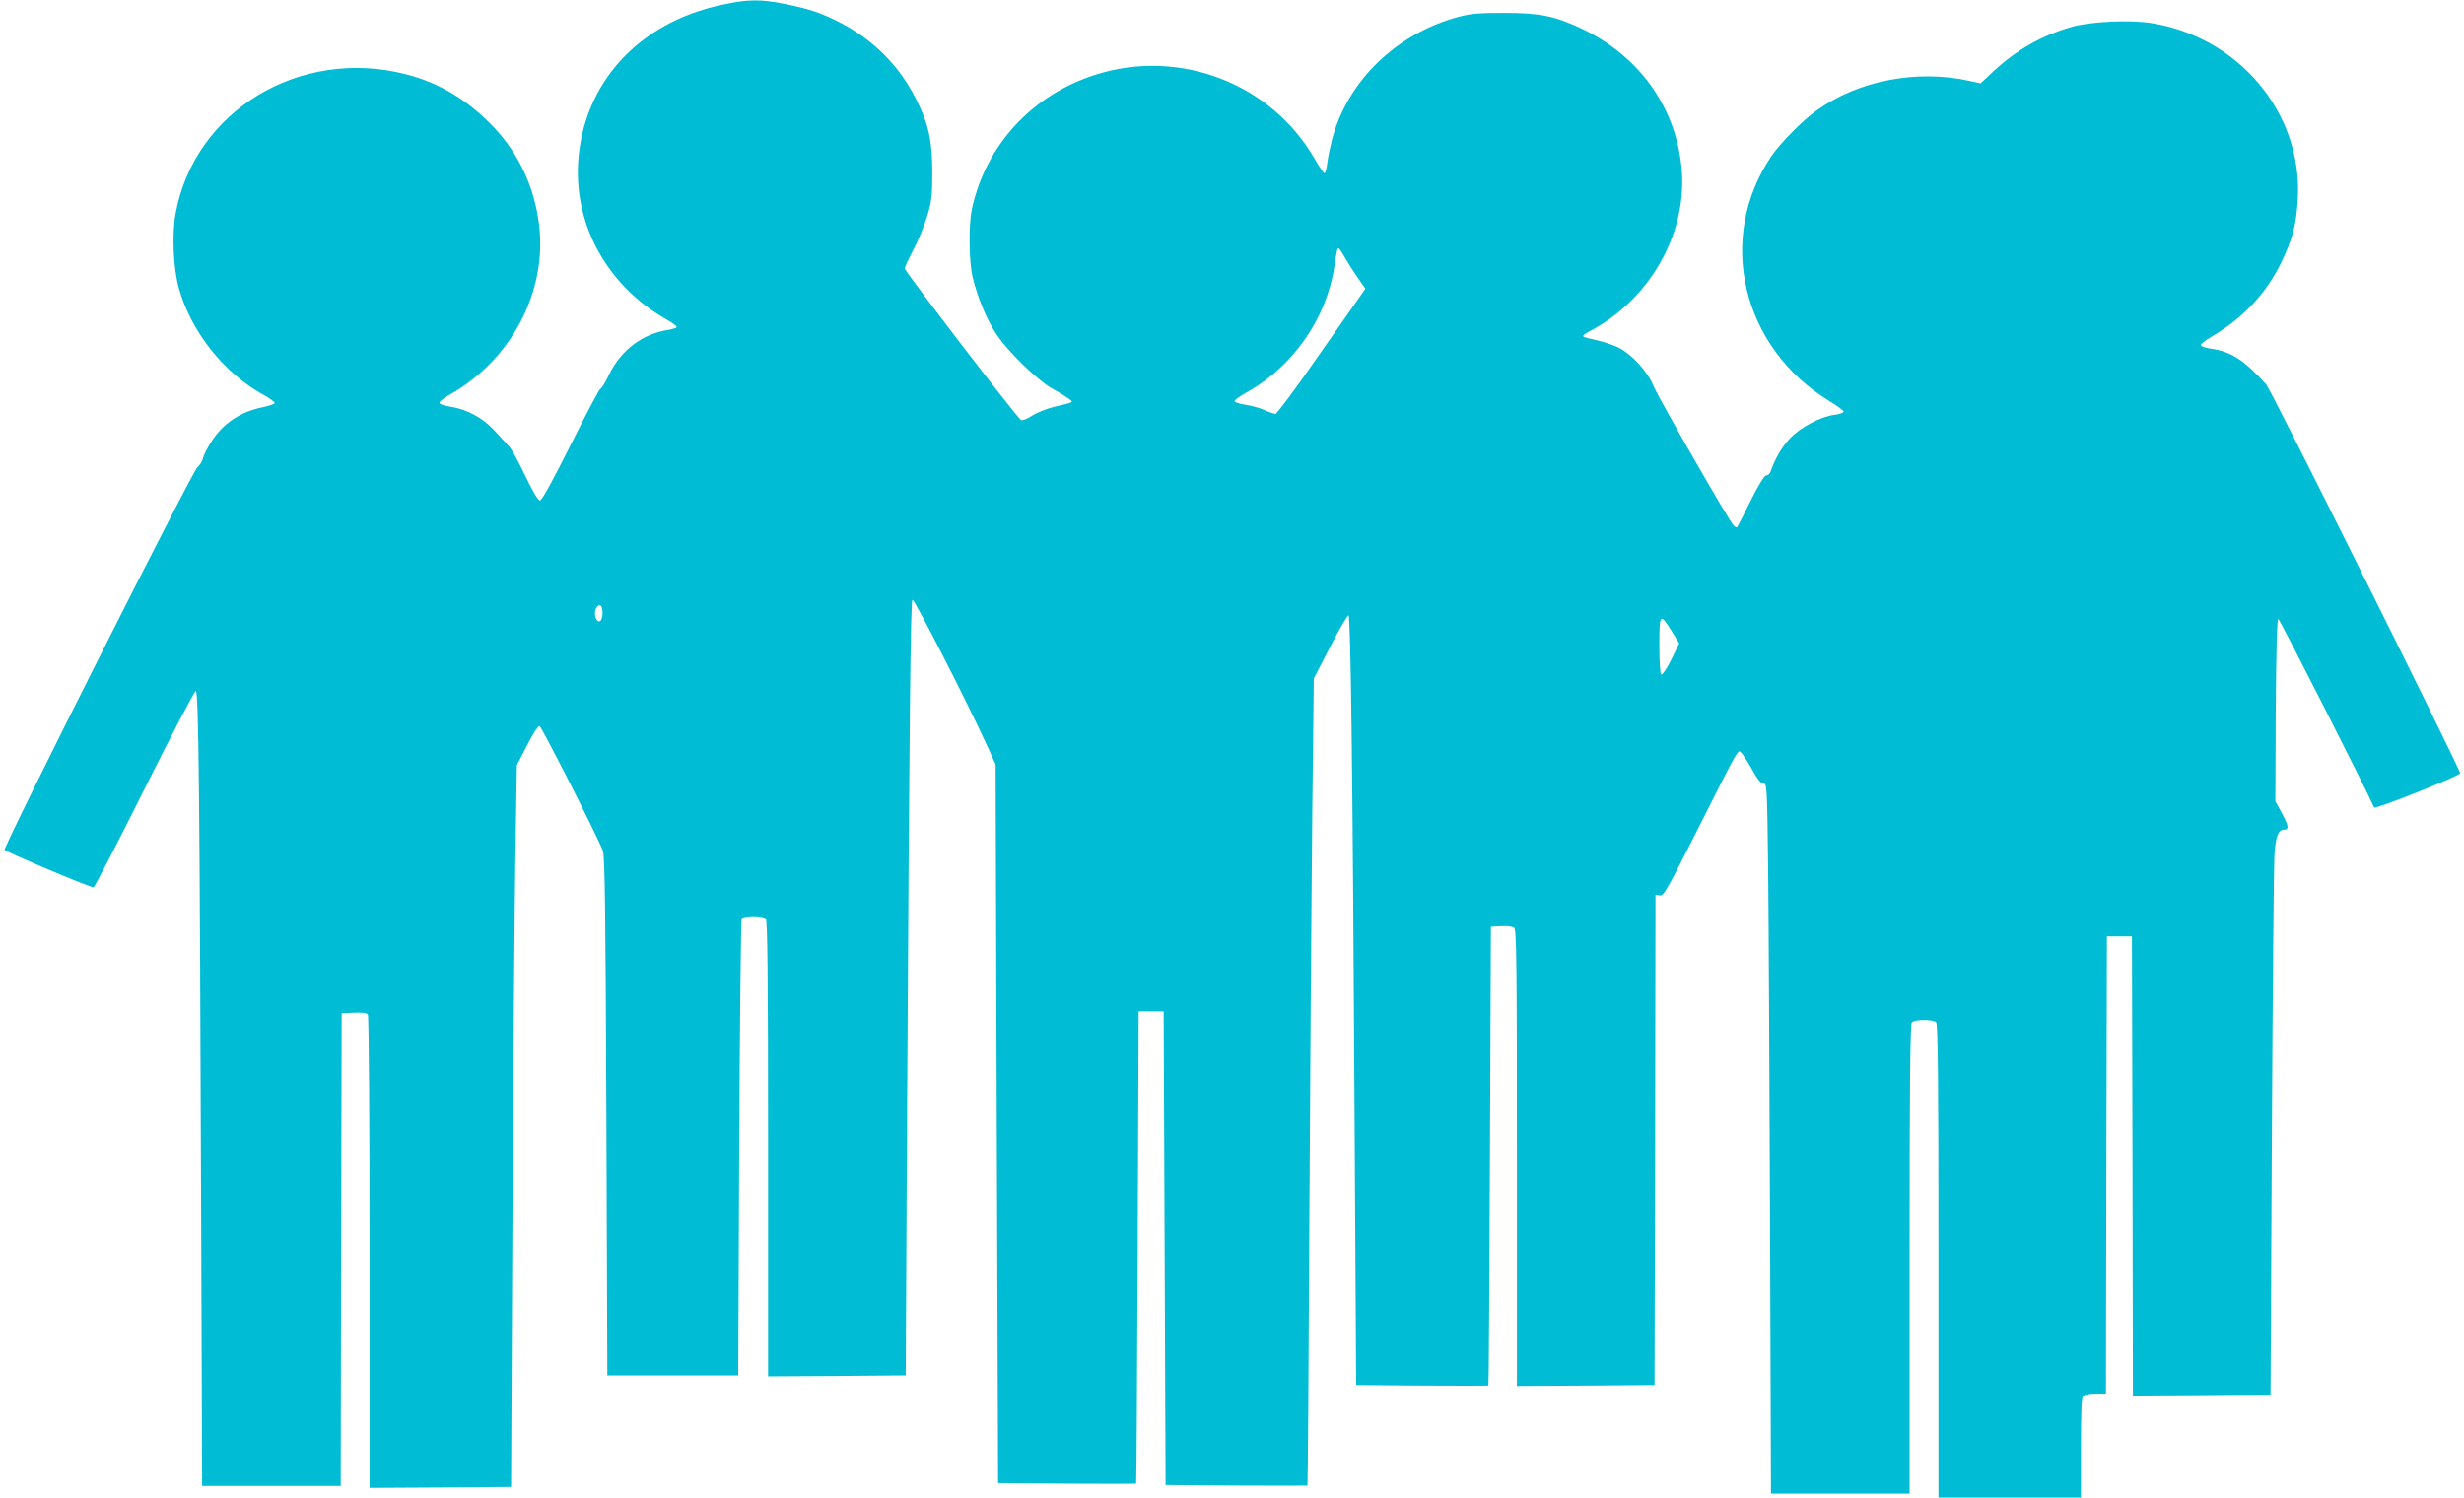
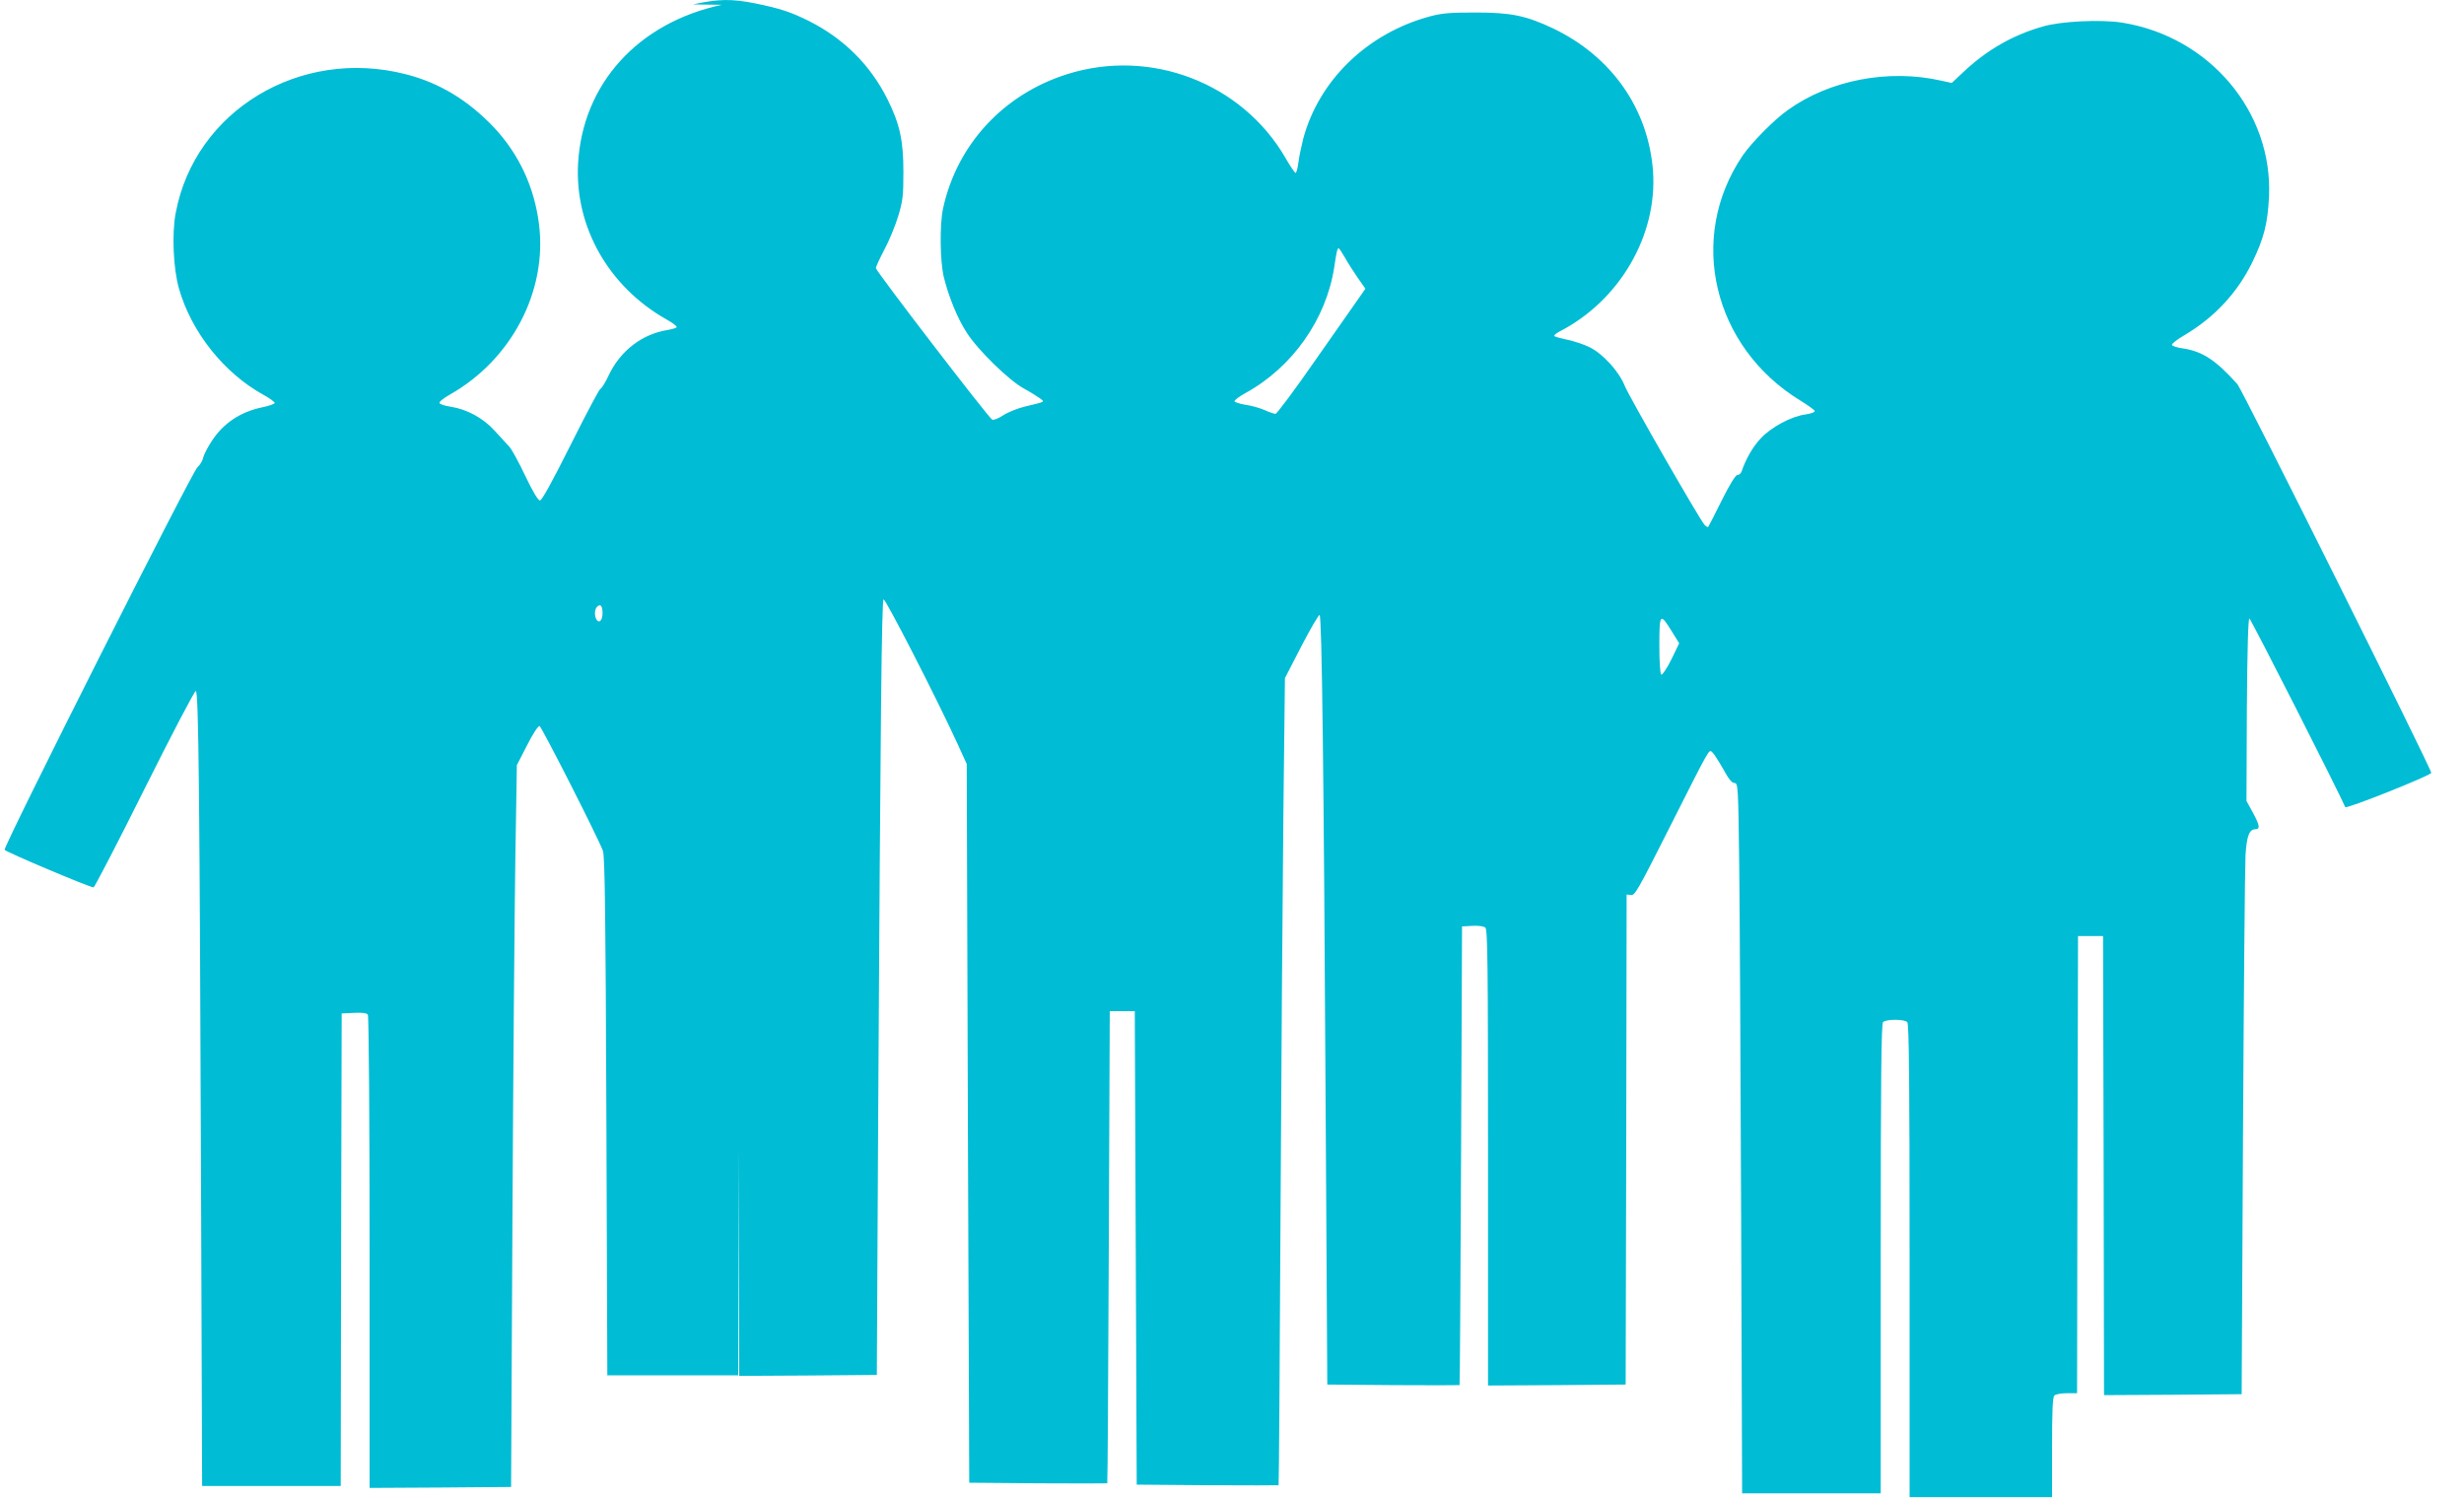
<svg xmlns="http://www.w3.org/2000/svg" version="1.0" width="1280pt" height="778pt" viewBox="0 0 1280 778" preserveAspectRatio="xMidYMid meet">
  <g transform="translate(0,778) scale(0.1,-0.1)" fill="#00bcd4" stroke="none">
-     <path d="M3750 7755 c-436 -93 -724 -411 -747 -825 -18 -329 159 -640 460 -810 31 -17 55 -35 52 -40 -2 -4 -23 -10 -45 -14 -133 -21 -245 -106 -306 -232 -19 -41 -40 -74 -45 -74 -5 0 -74 -130 -154 -290 -95 -190 -150 -290 -160 -290 -10 0 -37 46 -76 127 -33 70 -70 138 -83 152 -13 14 -48 52 -77 84 -60 66 -146 112 -229 124 -30 5 -55 13 -57 19 -2 7 22 26 54 44 320 181 507 537 463 885 -24 193 -104 364 -234 503 -135 142 -285 233 -461 277 -547 139 -1092 -190 -1192 -720 -21 -107 -13 -292 17 -395 64 -225 234 -439 440 -552 33 -18 58 -37 57 -42 -2 -5 -30 -15 -64 -22 -113 -23 -204 -83 -264 -177 -21 -32 -41 -71 -44 -87 -4 -16 -17 -37 -29 -47 -27 -21 -1009 -1970 -1002 -1988 4 -10 441 -195 462 -195 5 0 124 229 264 510 140 280 260 510 267 510 15 0 20 -500 28 -2732 l5 -1398 360 0 360 0 2 1227 3 1228 64 3 c45 2 67 -1 72 -10 5 -7 9 -563 9 -1236 l0 -1222 368 2 367 3 7 1385 c4 762 11 1606 15 1875 l8 490 53 103 c30 60 58 102 65 100 11 -4 302 -576 329 -648 10 -28 14 -307 18 -1380 l5 -1345 340 0 340 0 5 1180 c3 649 9 1186 13 1193 11 16 109 16 125 0 9 -9 12 -288 12 -1195 l0 -1183 358 2 357 3 7 1345 c12 2078 18 2674 28 2684 8 8 276 -514 385 -752 l47 -103 6 -1867 7 -1867 358 -3 c196 -1 358 -1 359 0 2 2 5 554 8 1228 l5 1225 65 0 65 0 5 -1230 5 -1230 368 -3 c202 -1 368 -1 369 0 2 2 6 631 10 1398 4 767 11 1710 15 2095 l8 700 85 165 c47 91 90 164 95 163 12 -4 22 -810 32 -2648 l8 -1350 343 -3 c188 -1 343 -1 344 0 2 2 5 538 8 1193 l5 1190 53 3 c31 2 60 -2 68 -9 12 -10 14 -185 14 -1195 l0 -1184 358 2 357 3 3 1273 2 1273 23 -3 c20 -3 39 32 198 347 219 434 206 410 224 395 8 -7 33 -46 56 -86 28 -52 46 -74 59 -74 19 0 20 -15 25 -437 3 -241 7 -1071 10 -1846 l5 -1407 360 0 360 0 0 1218 c0 934 3 1221 12 1230 16 16 110 16 126 0 9 -9 12 -298 12 -1240 l0 -1228 370 0 370 0 0 258 c0 187 3 261 12 270 7 7 36 12 65 12 l53 0 2 1188 3 1187 65 0 65 0 3 -1193 2 -1192 358 2 357 3 7 1350 c4 743 10 1395 13 1450 6 100 20 135 51 135 26 0 23 20 -11 83 l-35 64 2 474 c2 308 7 474 13 474 7 0 464 -900 498 -980 4 -12 447 165 447 178 0 22 -982 1991 -1007 2019 -112 125 -182 171 -284 186 -29 4 -54 12 -56 18 -2 6 26 28 62 49 158 93 278 222 355 380 61 126 80 201 87 340 21 441 -308 832 -761 905 -109 18 -321 8 -415 -20 -154 -44 -287 -120 -407 -232 l-65 -61 -55 12 c-274 62 -580 3 -797 -153 -71 -50 -189 -170 -234 -236 -290 -427 -155 -996 301 -1274 39 -24 71 -47 73 -53 2 -6 -18 -14 -47 -18 -75 -10 -179 -66 -234 -125 -41 -44 -77 -107 -99 -172 -4 -10 -13 -18 -22 -18 -9 0 -40 -49 -81 -132 -36 -73 -68 -135 -70 -137 -3 -3 -11 2 -19 10 -24 25 -390 662 -415 723 -30 75 -114 167 -184 201 -29 14 -80 31 -114 38 -33 7 -64 15 -67 19 -4 4 8 14 27 24 311 160 509 499 485 833 -24 323 -214 595 -518 741 -142 67 -219 83 -404 83 -133 0 -173 -3 -240 -21 -323 -88 -574 -332 -655 -635 -10 -40 -22 -96 -25 -124 -4 -29 -10 -53 -15 -53 -4 0 -28 35 -53 79 -226 388 -699 570 -1132 434 -332 -104 -574 -366 -646 -698 -18 -83 -16 -274 4 -357 25 -101 71 -215 119 -288 57 -90 218 -247 296 -290 35 -19 73 -43 85 -52 25 -19 30 -16 -78 -42 -38 -9 -90 -30 -114 -46 -25 -16 -50 -26 -57 -22 -20 11 -604 772 -604 787 0 7 20 50 44 96 25 46 57 125 72 174 24 79 27 106 27 230 0 165 -19 249 -83 378 -89 178 -228 316 -410 407 -93 46 -148 64 -275 90 -125 25 -192 24 -325 -5z m3236 -1312 c15 -27 45 -74 67 -106 l40 -57 -30 -43 c-16 -23 -118 -169 -227 -324 -108 -156 -203 -283 -210 -283 -7 0 -34 9 -58 20 -25 11 -69 23 -98 27 -30 5 -55 13 -57 18 -1 6 24 25 57 43 244 134 419 383 461 653 12 82 16 99 23 99 3 0 17 -21 32 -47z m-3856 -1848 c0 -37 -17 -56 -31 -34 -12 20 -11 53 3 67 17 17 28 5 28 -33z m5554 -94 l39 -63 -41 -85 c-23 -46 -47 -81 -52 -78 -6 4 -10 67 -10 151 0 168 4 172 64 75z" />
+     <path d="M3750 7755 c-436 -93 -724 -411 -747 -825 -18 -329 159 -640 460 -810 31 -17 55 -35 52 -40 -2 -4 -23 -10 -45 -14 -133 -21 -245 -106 -306 -232 -19 -41 -40 -74 -45 -74 -5 0 -74 -130 -154 -290 -95 -190 -150 -290 -160 -290 -10 0 -37 46 -76 127 -33 70 -70 138 -83 152 -13 14 -48 52 -77 84 -60 66 -146 112 -229 124 -30 5 -55 13 -57 19 -2 7 22 26 54 44 320 181 507 537 463 885 -24 193 -104 364 -234 503 -135 142 -285 233 -461 277 -547 139 -1092 -190 -1192 -720 -21 -107 -13 -292 17 -395 64 -225 234 -439 440 -552 33 -18 58 -37 57 -42 -2 -5 -30 -15 -64 -22 -113 -23 -204 -83 -264 -177 -21 -32 -41 -71 -44 -87 -4 -16 -17 -37 -29 -47 -27 -21 -1009 -1970 -1002 -1988 4 -10 441 -195 462 -195 5 0 124 229 264 510 140 280 260 510 267 510 15 0 20 -500 28 -2732 l5 -1398 360 0 360 0 2 1227 3 1228 64 3 c45 2 67 -1 72 -10 5 -7 9 -563 9 -1236 l0 -1222 368 2 367 3 7 1385 c4 762 11 1606 15 1875 l8 490 53 103 c30 60 58 102 65 100 11 -4 302 -576 329 -648 10 -28 14 -307 18 -1380 l5 -1345 340 0 340 0 5 1180 l0 -1183 358 2 357 3 7 1345 c12 2078 18 2674 28 2684 8 8 276 -514 385 -752 l47 -103 6 -1867 7 -1867 358 -3 c196 -1 358 -1 359 0 2 2 5 554 8 1228 l5 1225 65 0 65 0 5 -1230 5 -1230 368 -3 c202 -1 368 -1 369 0 2 2 6 631 10 1398 4 767 11 1710 15 2095 l8 700 85 165 c47 91 90 164 95 163 12 -4 22 -810 32 -2648 l8 -1350 343 -3 c188 -1 343 -1 344 0 2 2 5 538 8 1193 l5 1190 53 3 c31 2 60 -2 68 -9 12 -10 14 -185 14 -1195 l0 -1184 358 2 357 3 3 1273 2 1273 23 -3 c20 -3 39 32 198 347 219 434 206 410 224 395 8 -7 33 -46 56 -86 28 -52 46 -74 59 -74 19 0 20 -15 25 -437 3 -241 7 -1071 10 -1846 l5 -1407 360 0 360 0 0 1218 c0 934 3 1221 12 1230 16 16 110 16 126 0 9 -9 12 -298 12 -1240 l0 -1228 370 0 370 0 0 258 c0 187 3 261 12 270 7 7 36 12 65 12 l53 0 2 1188 3 1187 65 0 65 0 3 -1193 2 -1192 358 2 357 3 7 1350 c4 743 10 1395 13 1450 6 100 20 135 51 135 26 0 23 20 -11 83 l-35 64 2 474 c2 308 7 474 13 474 7 0 464 -900 498 -980 4 -12 447 165 447 178 0 22 -982 1991 -1007 2019 -112 125 -182 171 -284 186 -29 4 -54 12 -56 18 -2 6 26 28 62 49 158 93 278 222 355 380 61 126 80 201 87 340 21 441 -308 832 -761 905 -109 18 -321 8 -415 -20 -154 -44 -287 -120 -407 -232 l-65 -61 -55 12 c-274 62 -580 3 -797 -153 -71 -50 -189 -170 -234 -236 -290 -427 -155 -996 301 -1274 39 -24 71 -47 73 -53 2 -6 -18 -14 -47 -18 -75 -10 -179 -66 -234 -125 -41 -44 -77 -107 -99 -172 -4 -10 -13 -18 -22 -18 -9 0 -40 -49 -81 -132 -36 -73 -68 -135 -70 -137 -3 -3 -11 2 -19 10 -24 25 -390 662 -415 723 -30 75 -114 167 -184 201 -29 14 -80 31 -114 38 -33 7 -64 15 -67 19 -4 4 8 14 27 24 311 160 509 499 485 833 -24 323 -214 595 -518 741 -142 67 -219 83 -404 83 -133 0 -173 -3 -240 -21 -323 -88 -574 -332 -655 -635 -10 -40 -22 -96 -25 -124 -4 -29 -10 -53 -15 -53 -4 0 -28 35 -53 79 -226 388 -699 570 -1132 434 -332 -104 -574 -366 -646 -698 -18 -83 -16 -274 4 -357 25 -101 71 -215 119 -288 57 -90 218 -247 296 -290 35 -19 73 -43 85 -52 25 -19 30 -16 -78 -42 -38 -9 -90 -30 -114 -46 -25 -16 -50 -26 -57 -22 -20 11 -604 772 -604 787 0 7 20 50 44 96 25 46 57 125 72 174 24 79 27 106 27 230 0 165 -19 249 -83 378 -89 178 -228 316 -410 407 -93 46 -148 64 -275 90 -125 25 -192 24 -325 -5z m3236 -1312 c15 -27 45 -74 67 -106 l40 -57 -30 -43 c-16 -23 -118 -169 -227 -324 -108 -156 -203 -283 -210 -283 -7 0 -34 9 -58 20 -25 11 -69 23 -98 27 -30 5 -55 13 -57 18 -1 6 24 25 57 43 244 134 419 383 461 653 12 82 16 99 23 99 3 0 17 -21 32 -47z m-3856 -1848 c0 -37 -17 -56 -31 -34 -12 20 -11 53 3 67 17 17 28 5 28 -33z m5554 -94 l39 -63 -41 -85 c-23 -46 -47 -81 -52 -78 -6 4 -10 67 -10 151 0 168 4 172 64 75z" />
  </g>
</svg>